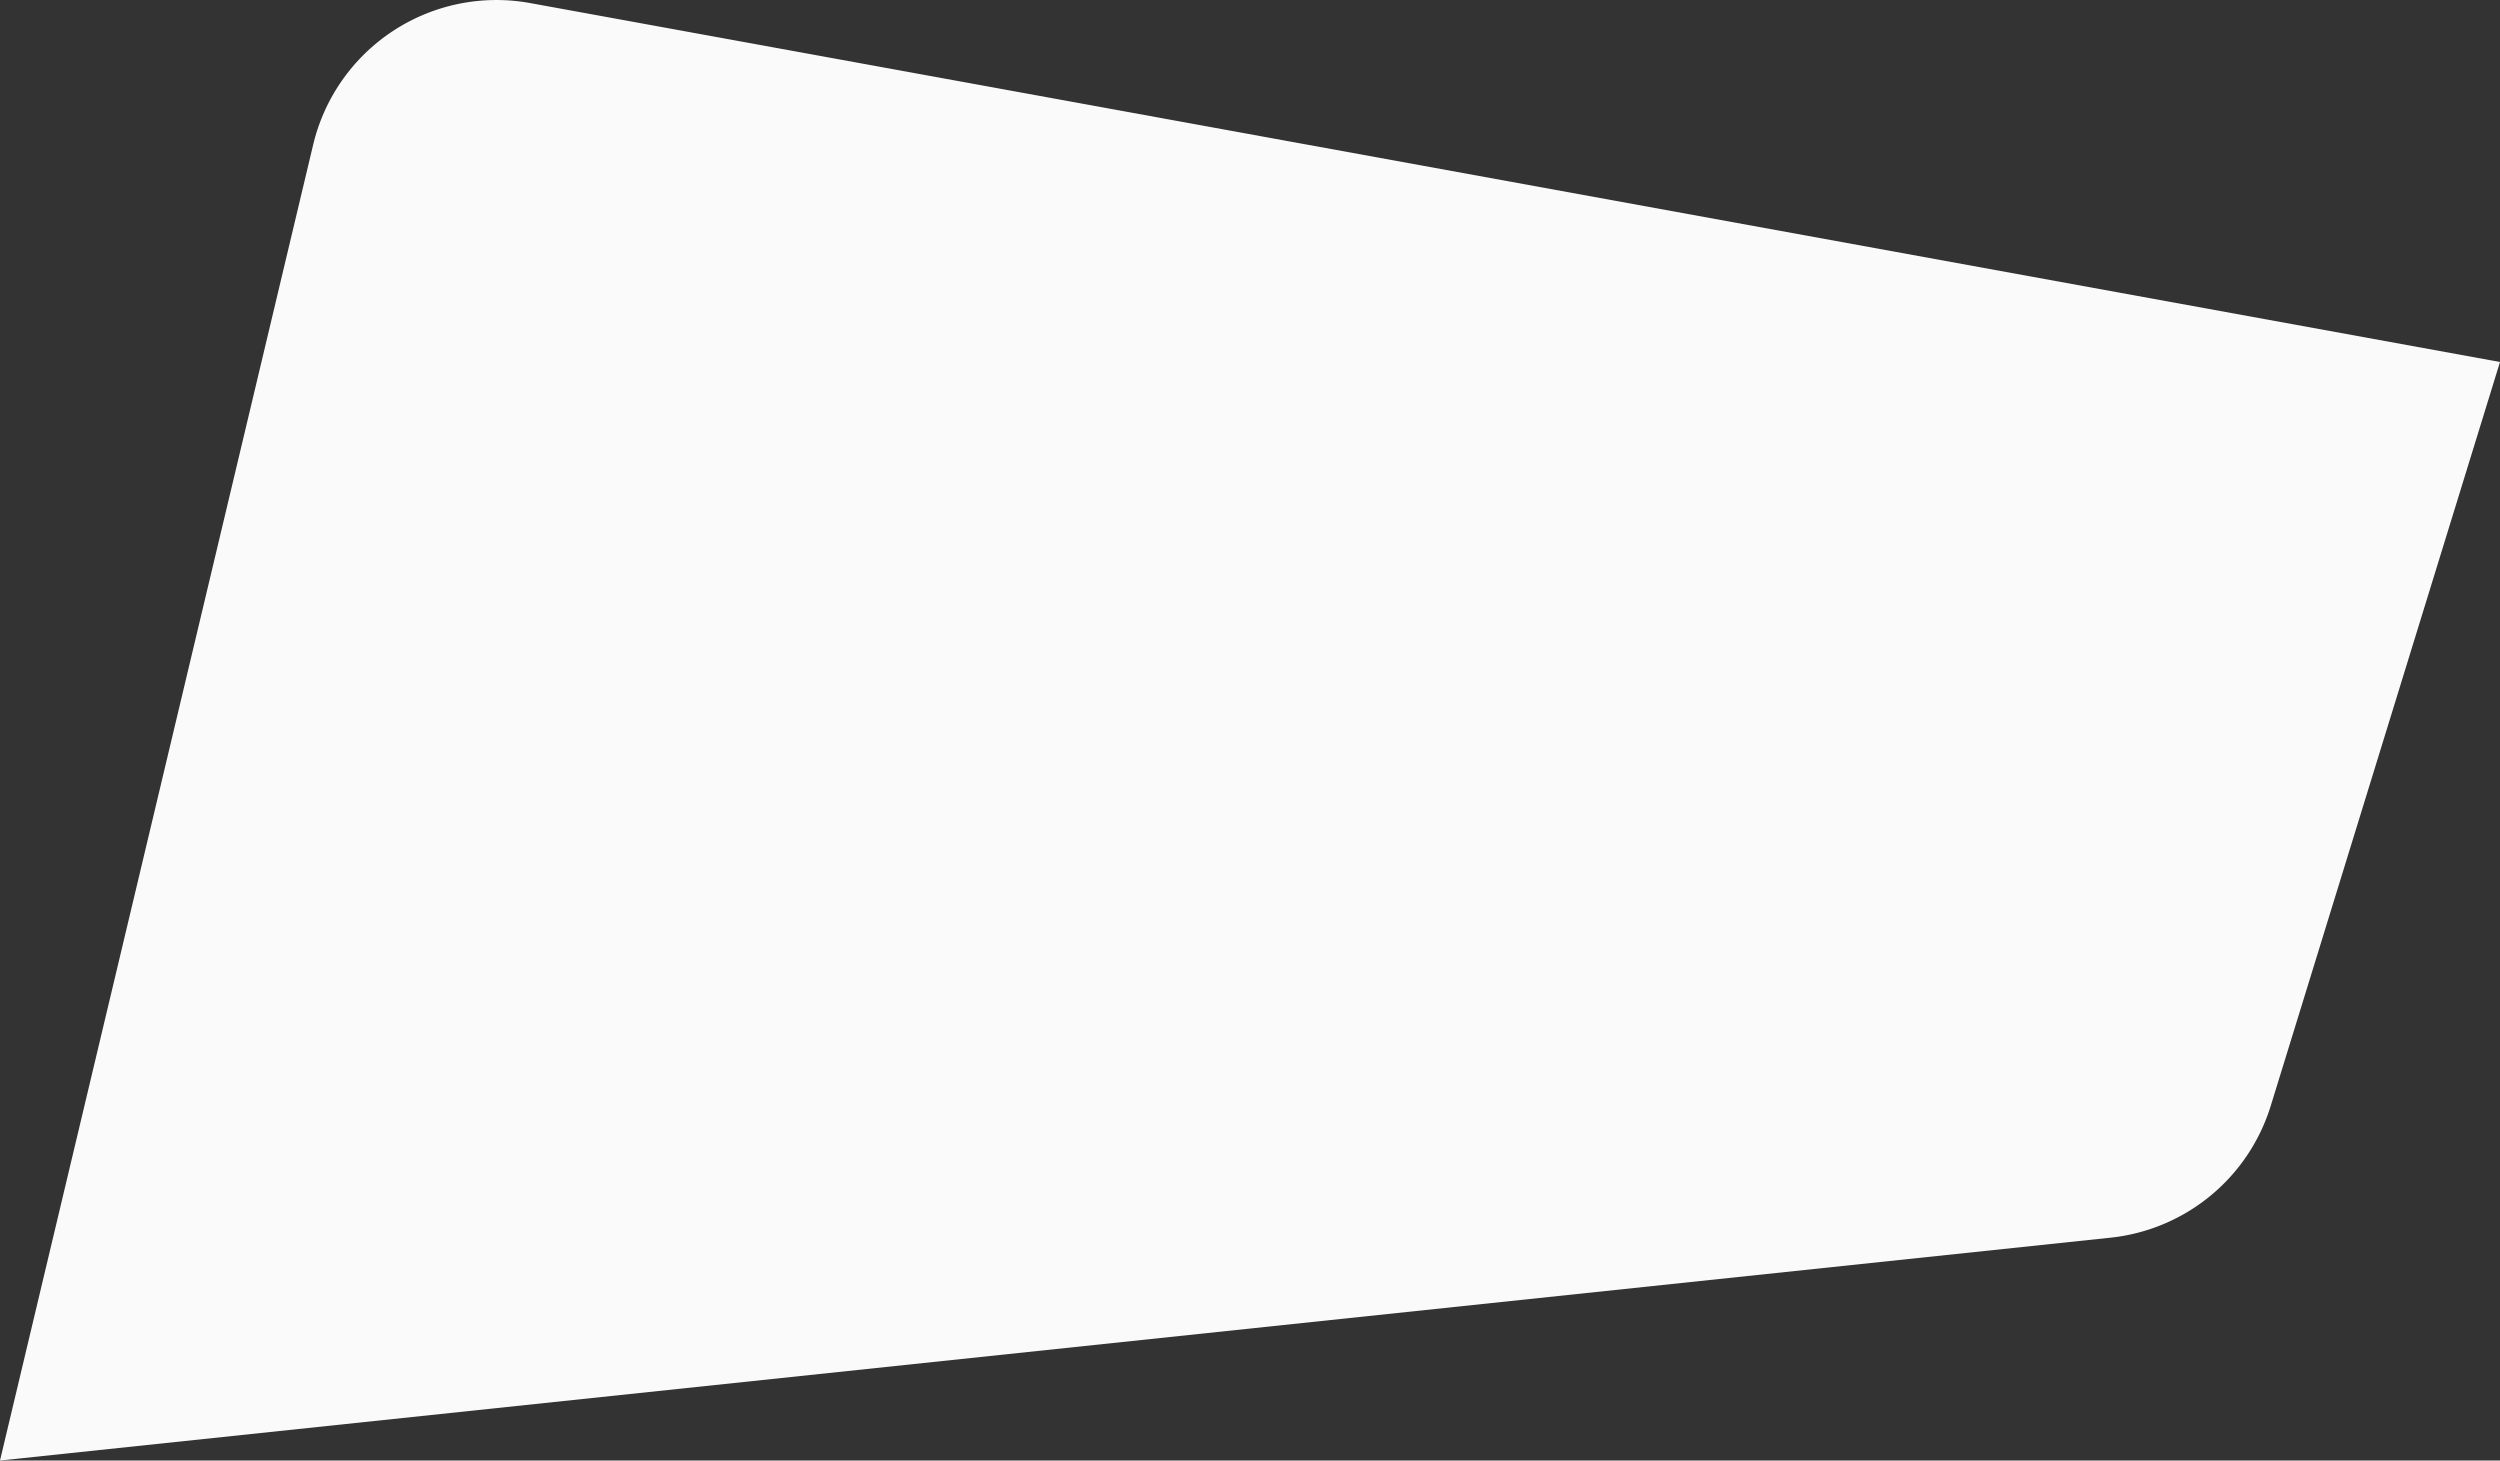
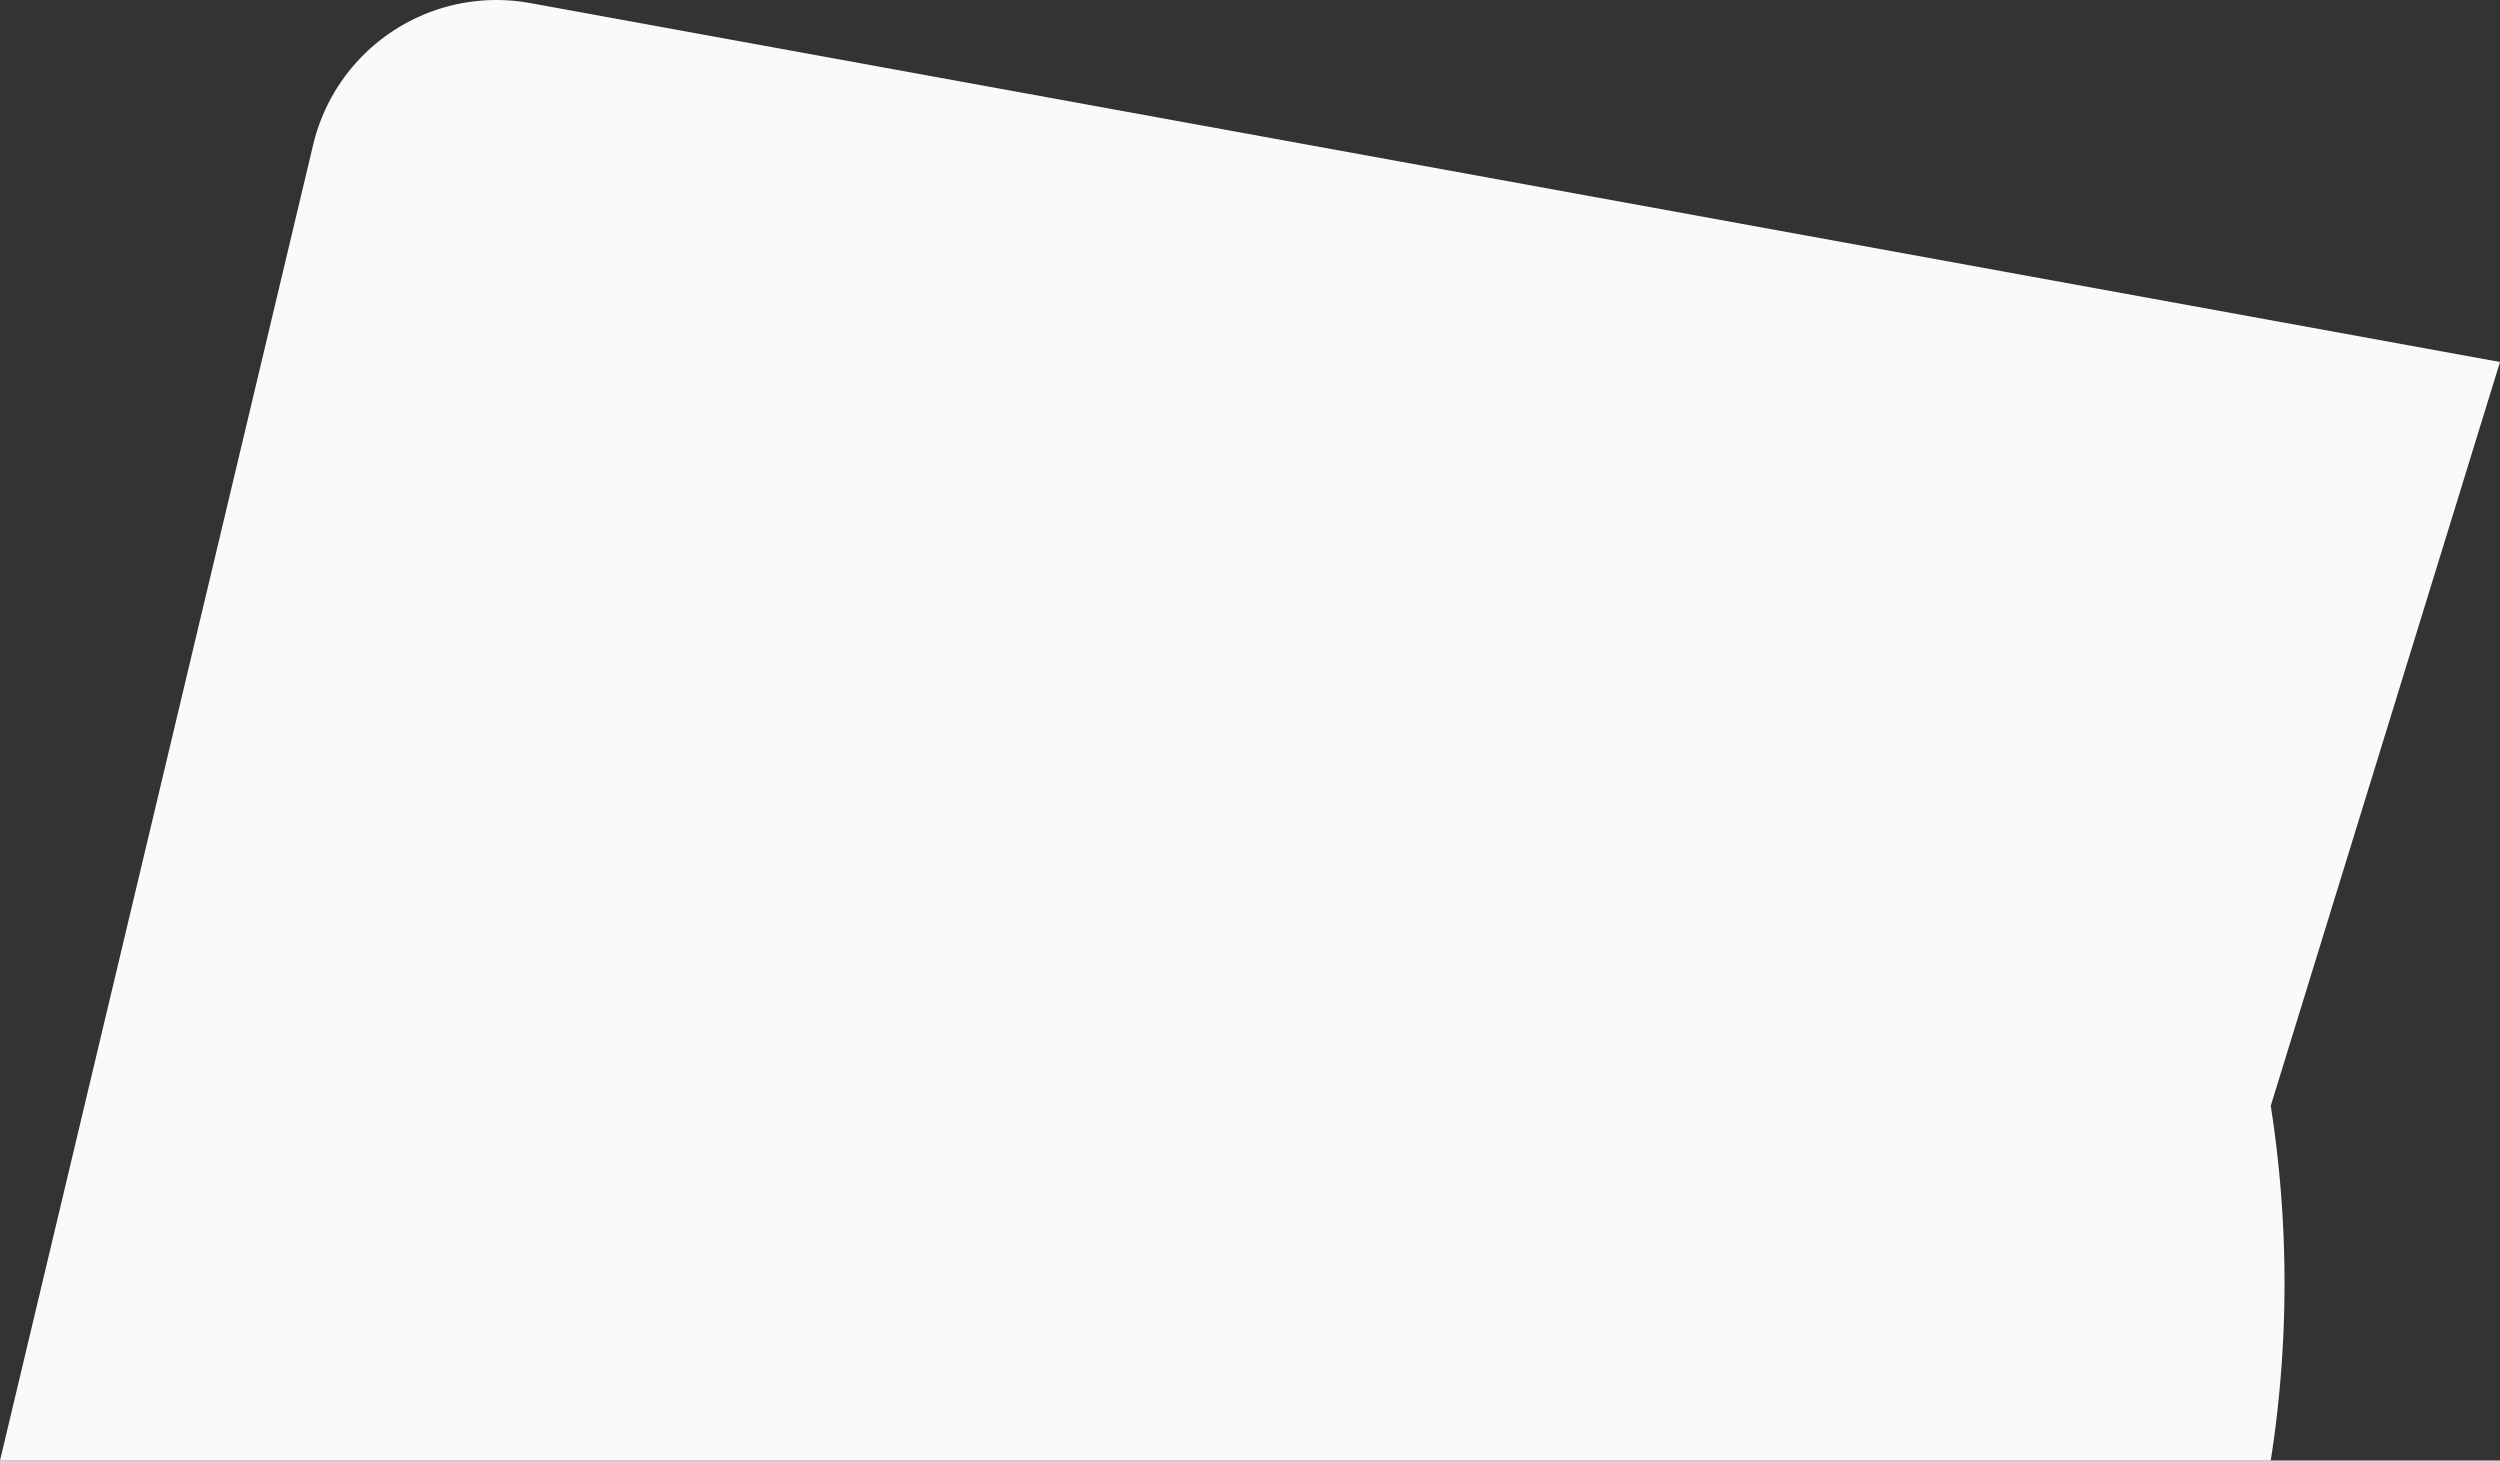
<svg xmlns="http://www.w3.org/2000/svg" width="2229" height="1302.198" viewBox="0 0 2229 1302.198">
  <rect x="0" y="0" width="2229" height="1302.198" fill="#333333" stroke="none" />
-   <path id="Rectangle" d="M0,348.554-1756.253,28.548a168,168,0,0,0-193.55,126.38L-2229,1328l1881.694-198.676A168,168,0,0,0-204.4,1011.735Z" transform="translate(2229 -25.802)" fill="#fbfafa" />
+   <path id="Rectangle" d="M0,348.554-1756.253,28.548a168,168,0,0,0-193.55,126.38L-2229,1328A168,168,0,0,0-204.4,1011.735Z" transform="translate(2229 -25.802)" fill="#fbfafa" />
</svg>